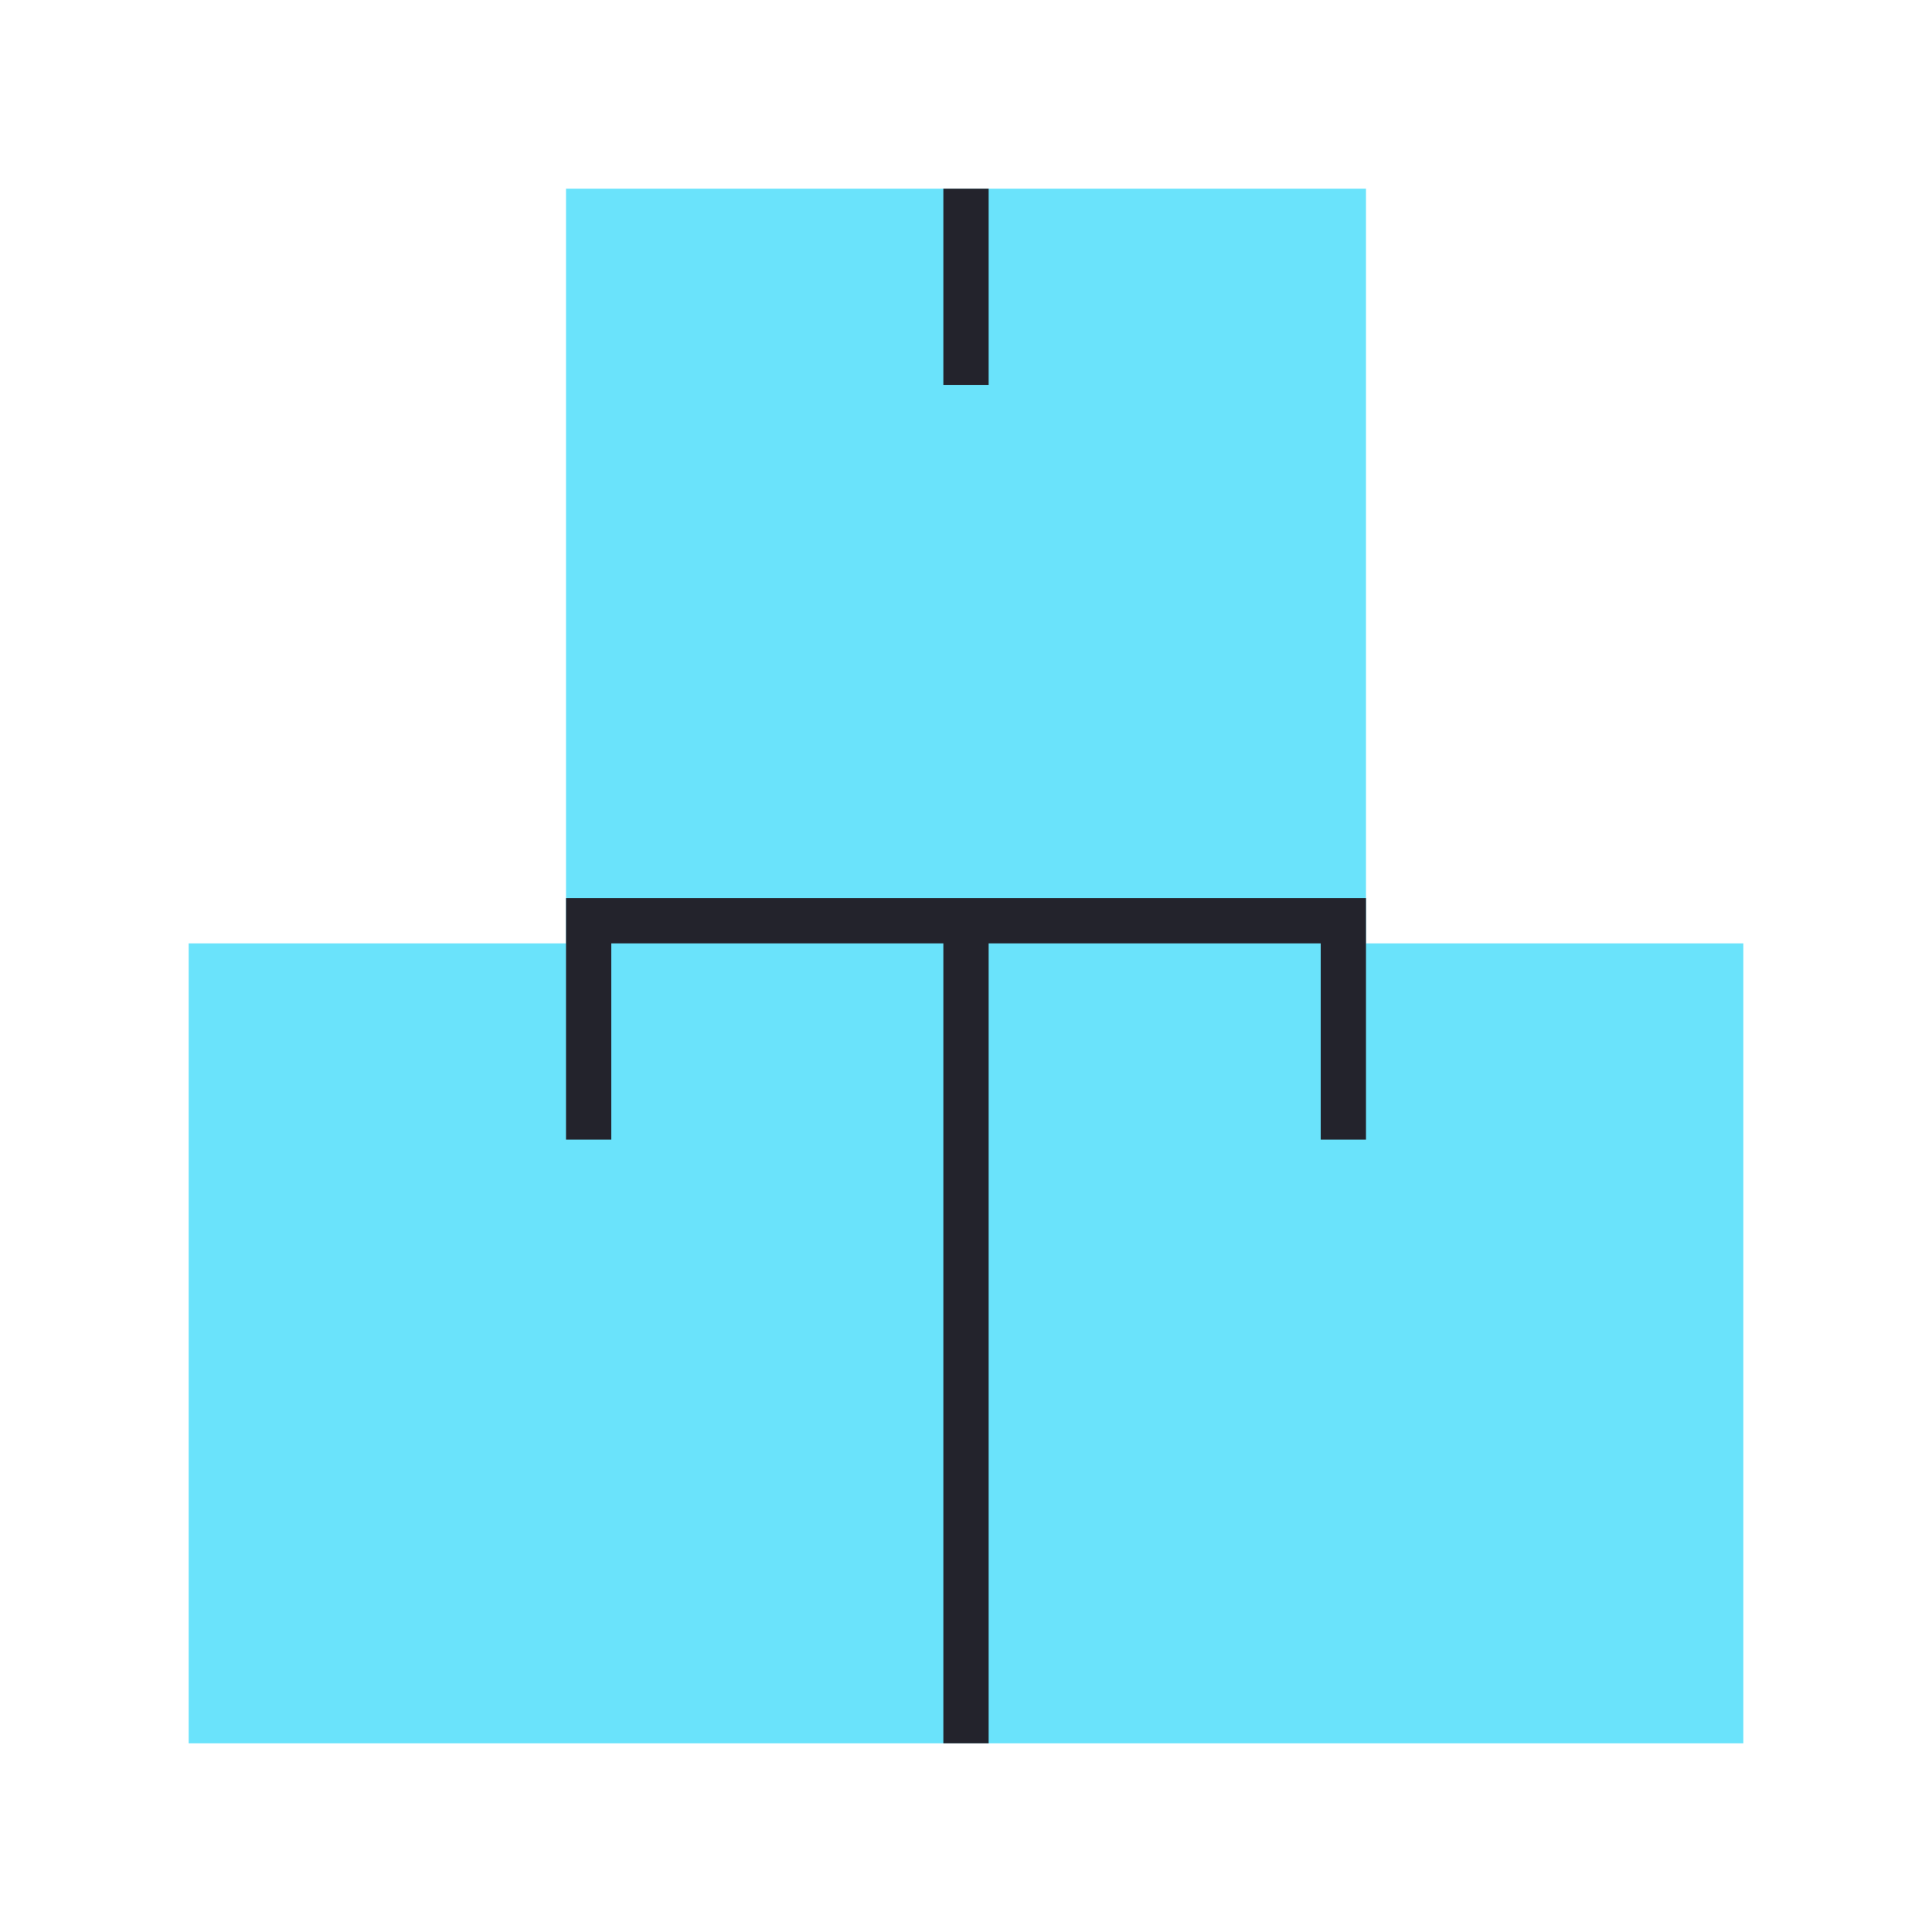
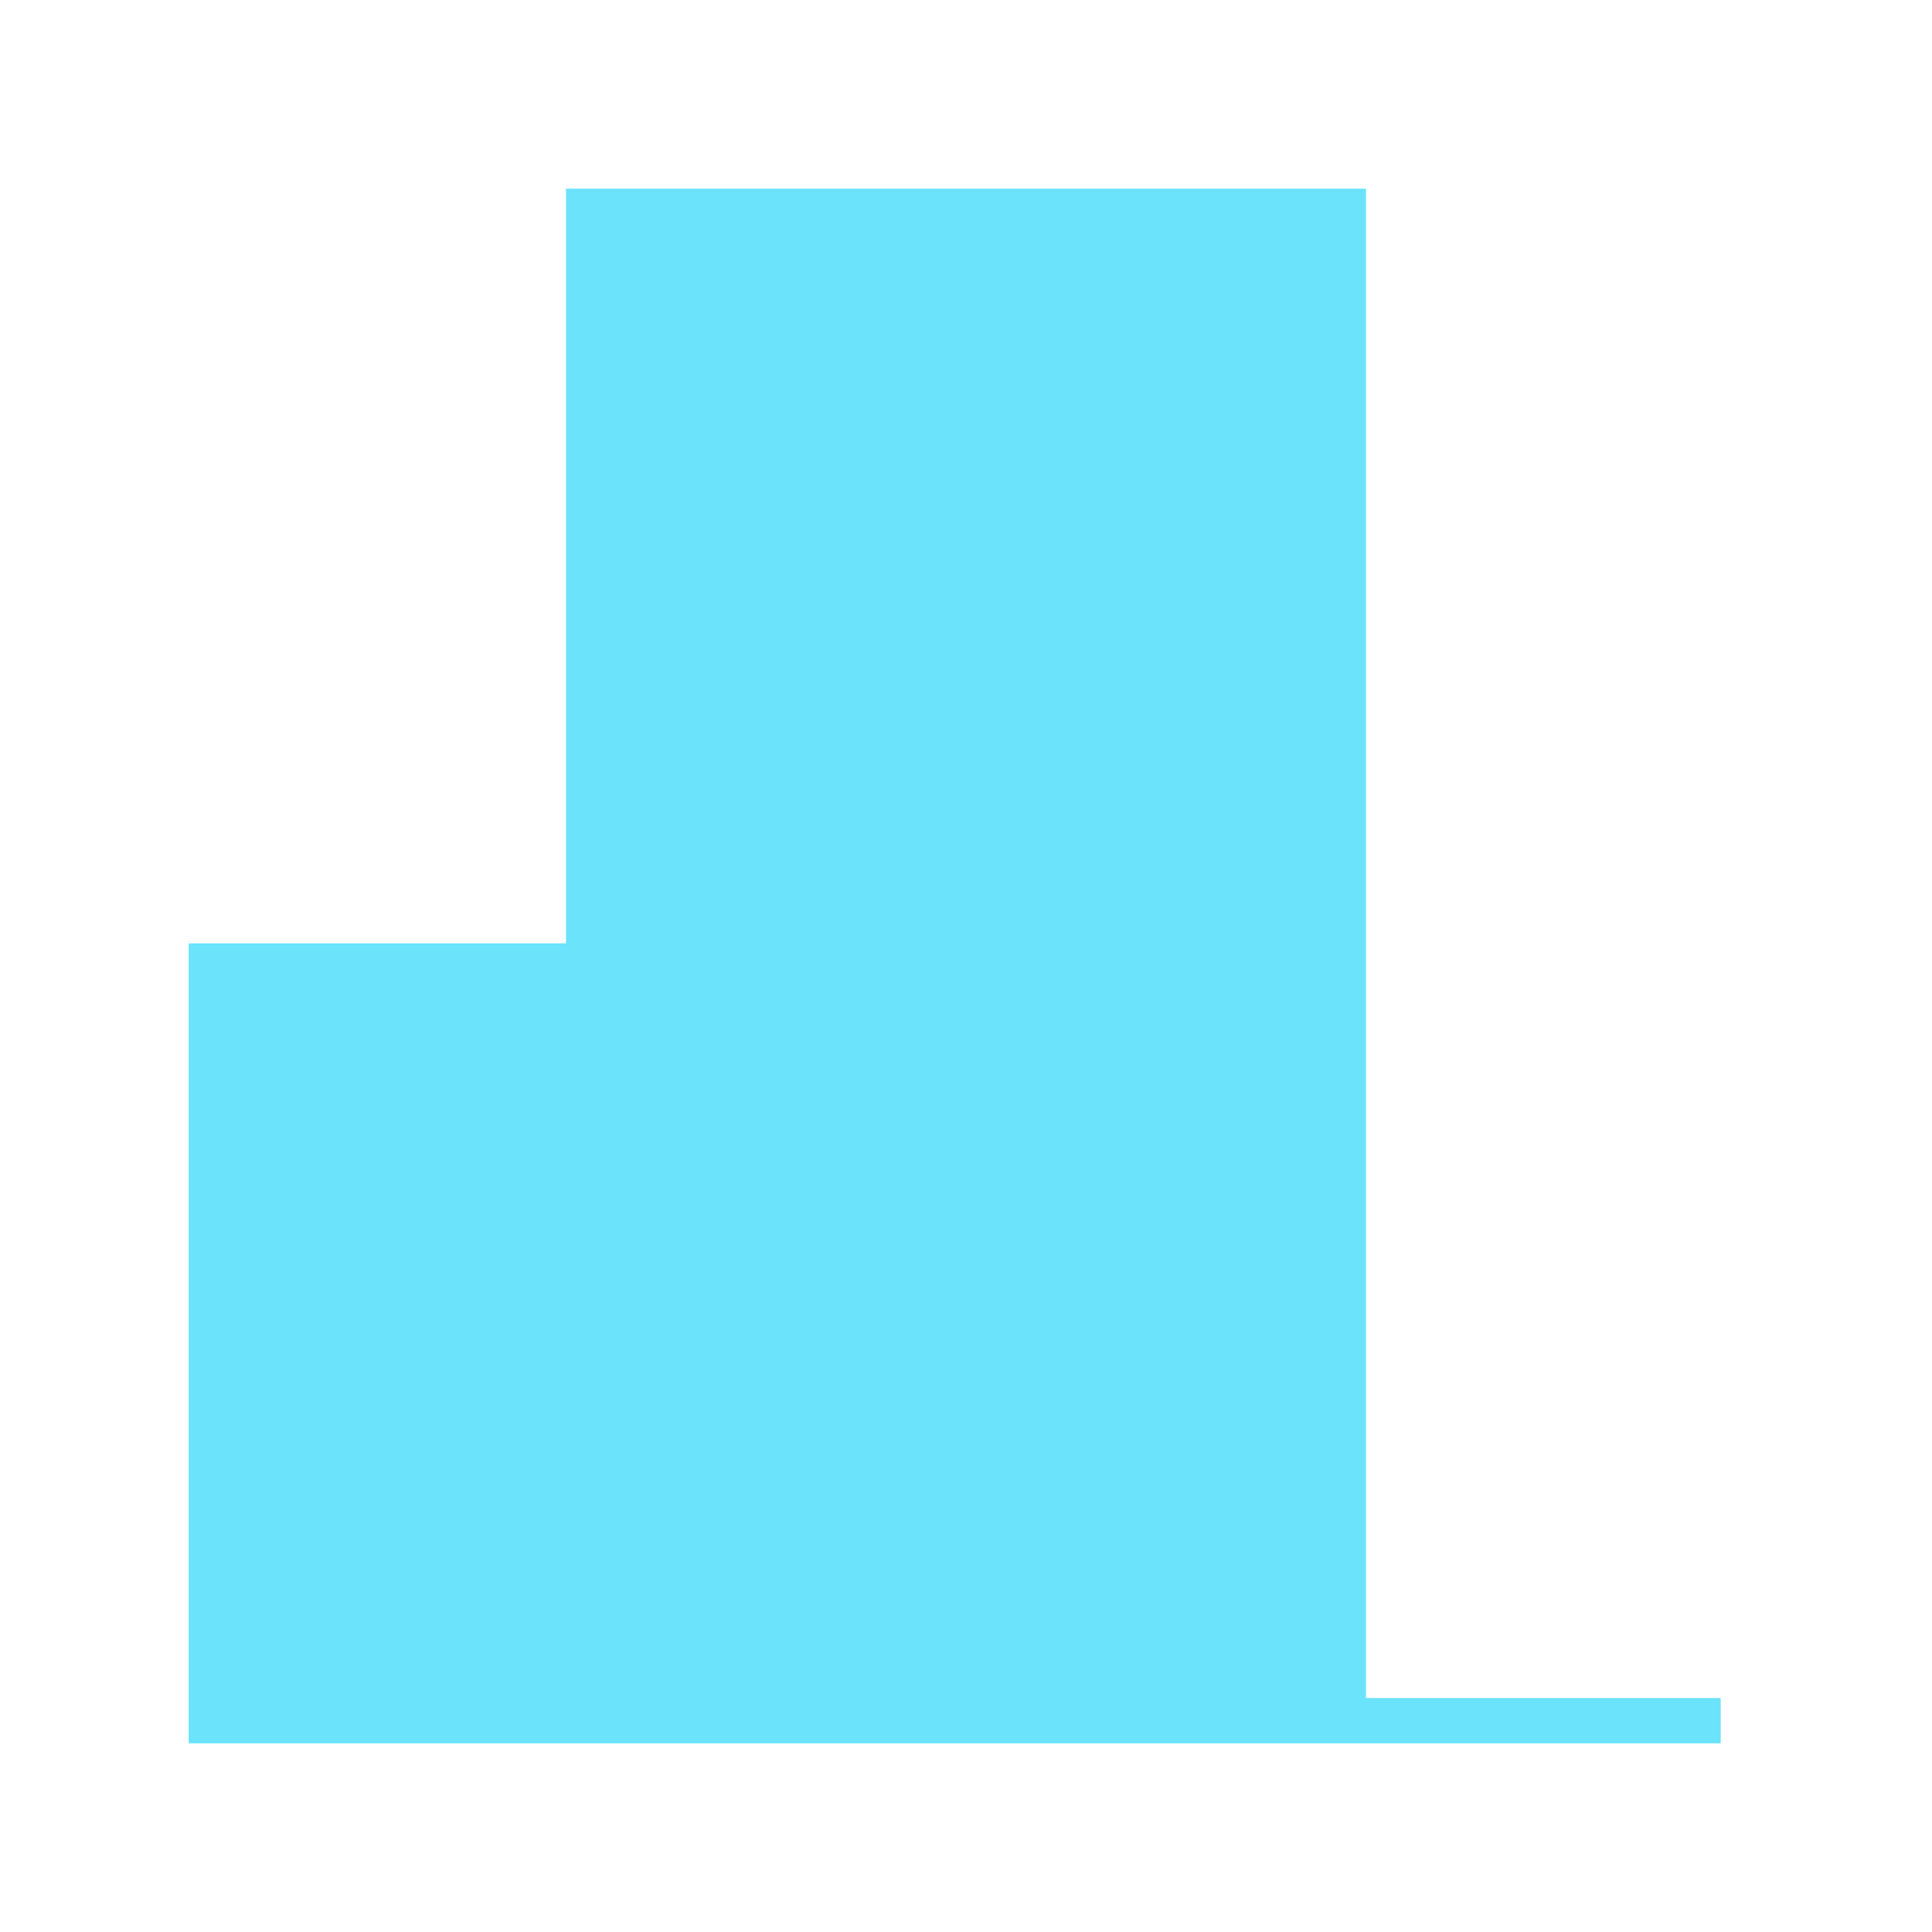
<svg xmlns="http://www.w3.org/2000/svg" width="64" height="64" viewBox="0 0 64 64" fill="none">
-   <path d="M44.5 7H19.5V32H7V57H32H57V32H44.5V7Z" fill="#6AE3FB" stroke="#6AE3FB" stroke-width="1.5" stroke-linecap="square" />
-   <path d="M32 57V30.5M32 30.5H19.5V37M32 30.5H44.5V37M32 7V12" stroke="#23232C" stroke-width="1.5" stroke-linecap="square" />
+   <path d="M44.5 7H19.5V32H7V57H32H57H44.5V7Z" fill="#6AE3FB" stroke="#6AE3FB" stroke-width="1.5" stroke-linecap="square" />
</svg>